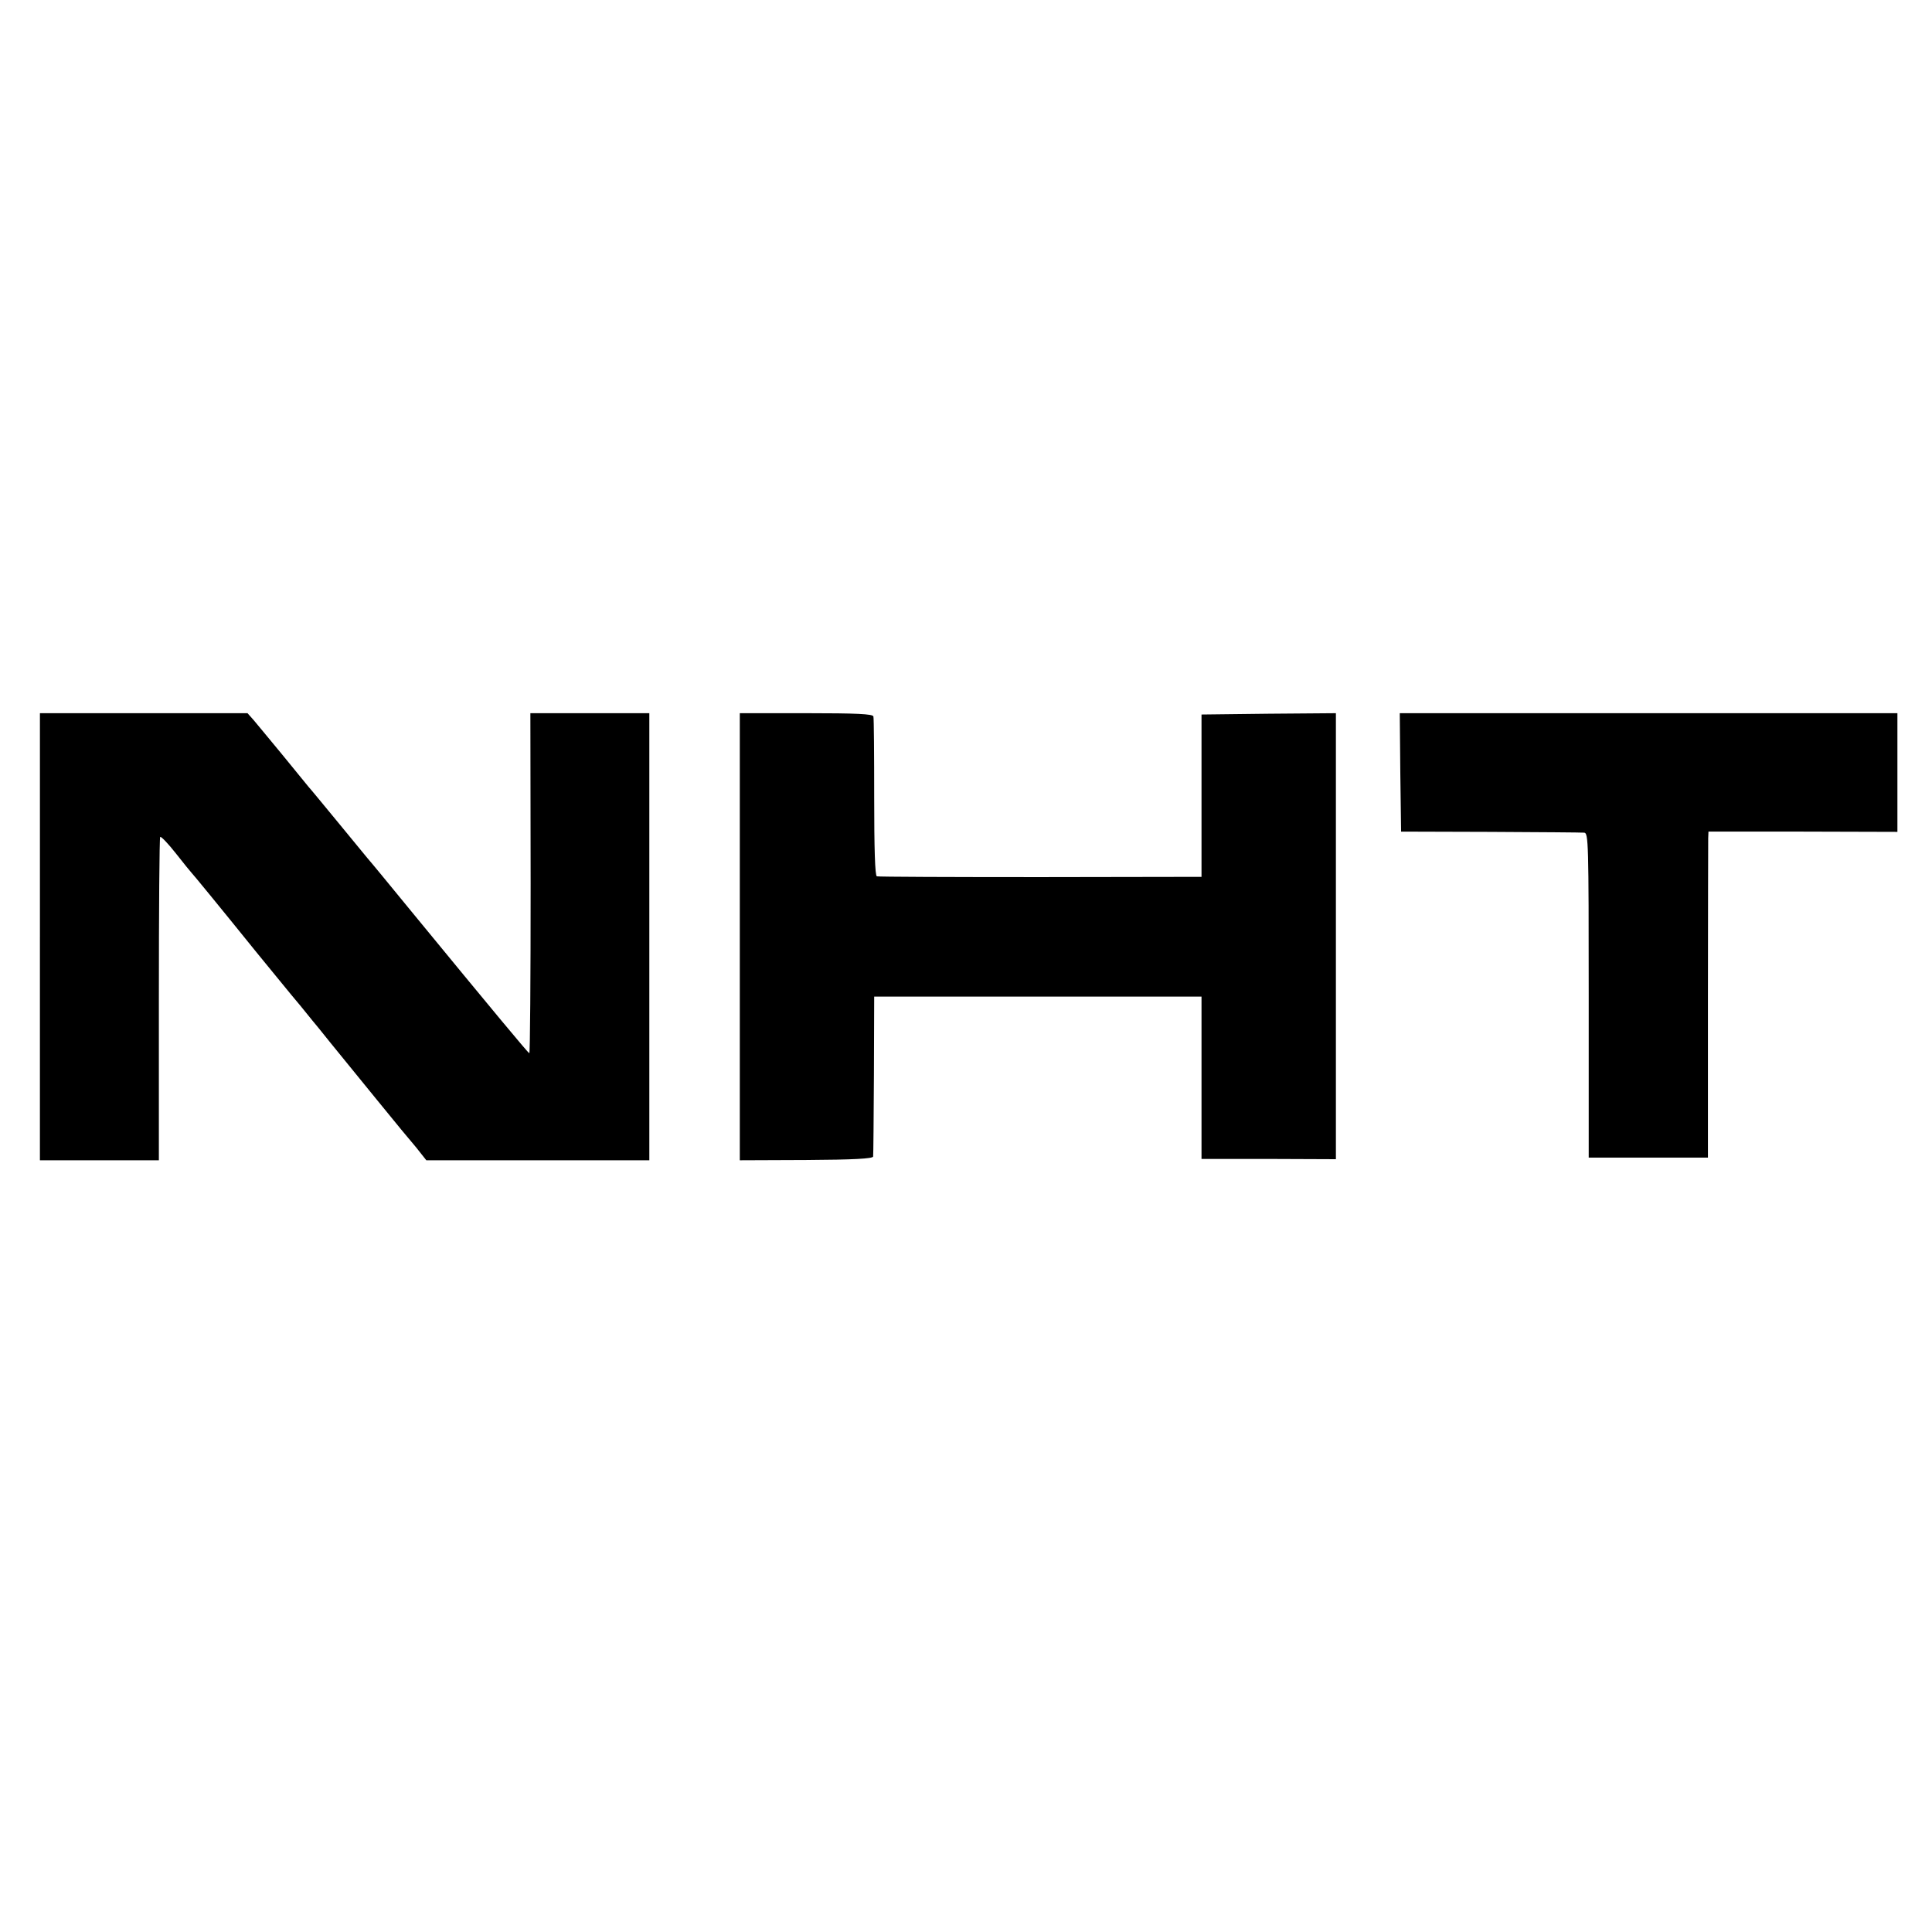
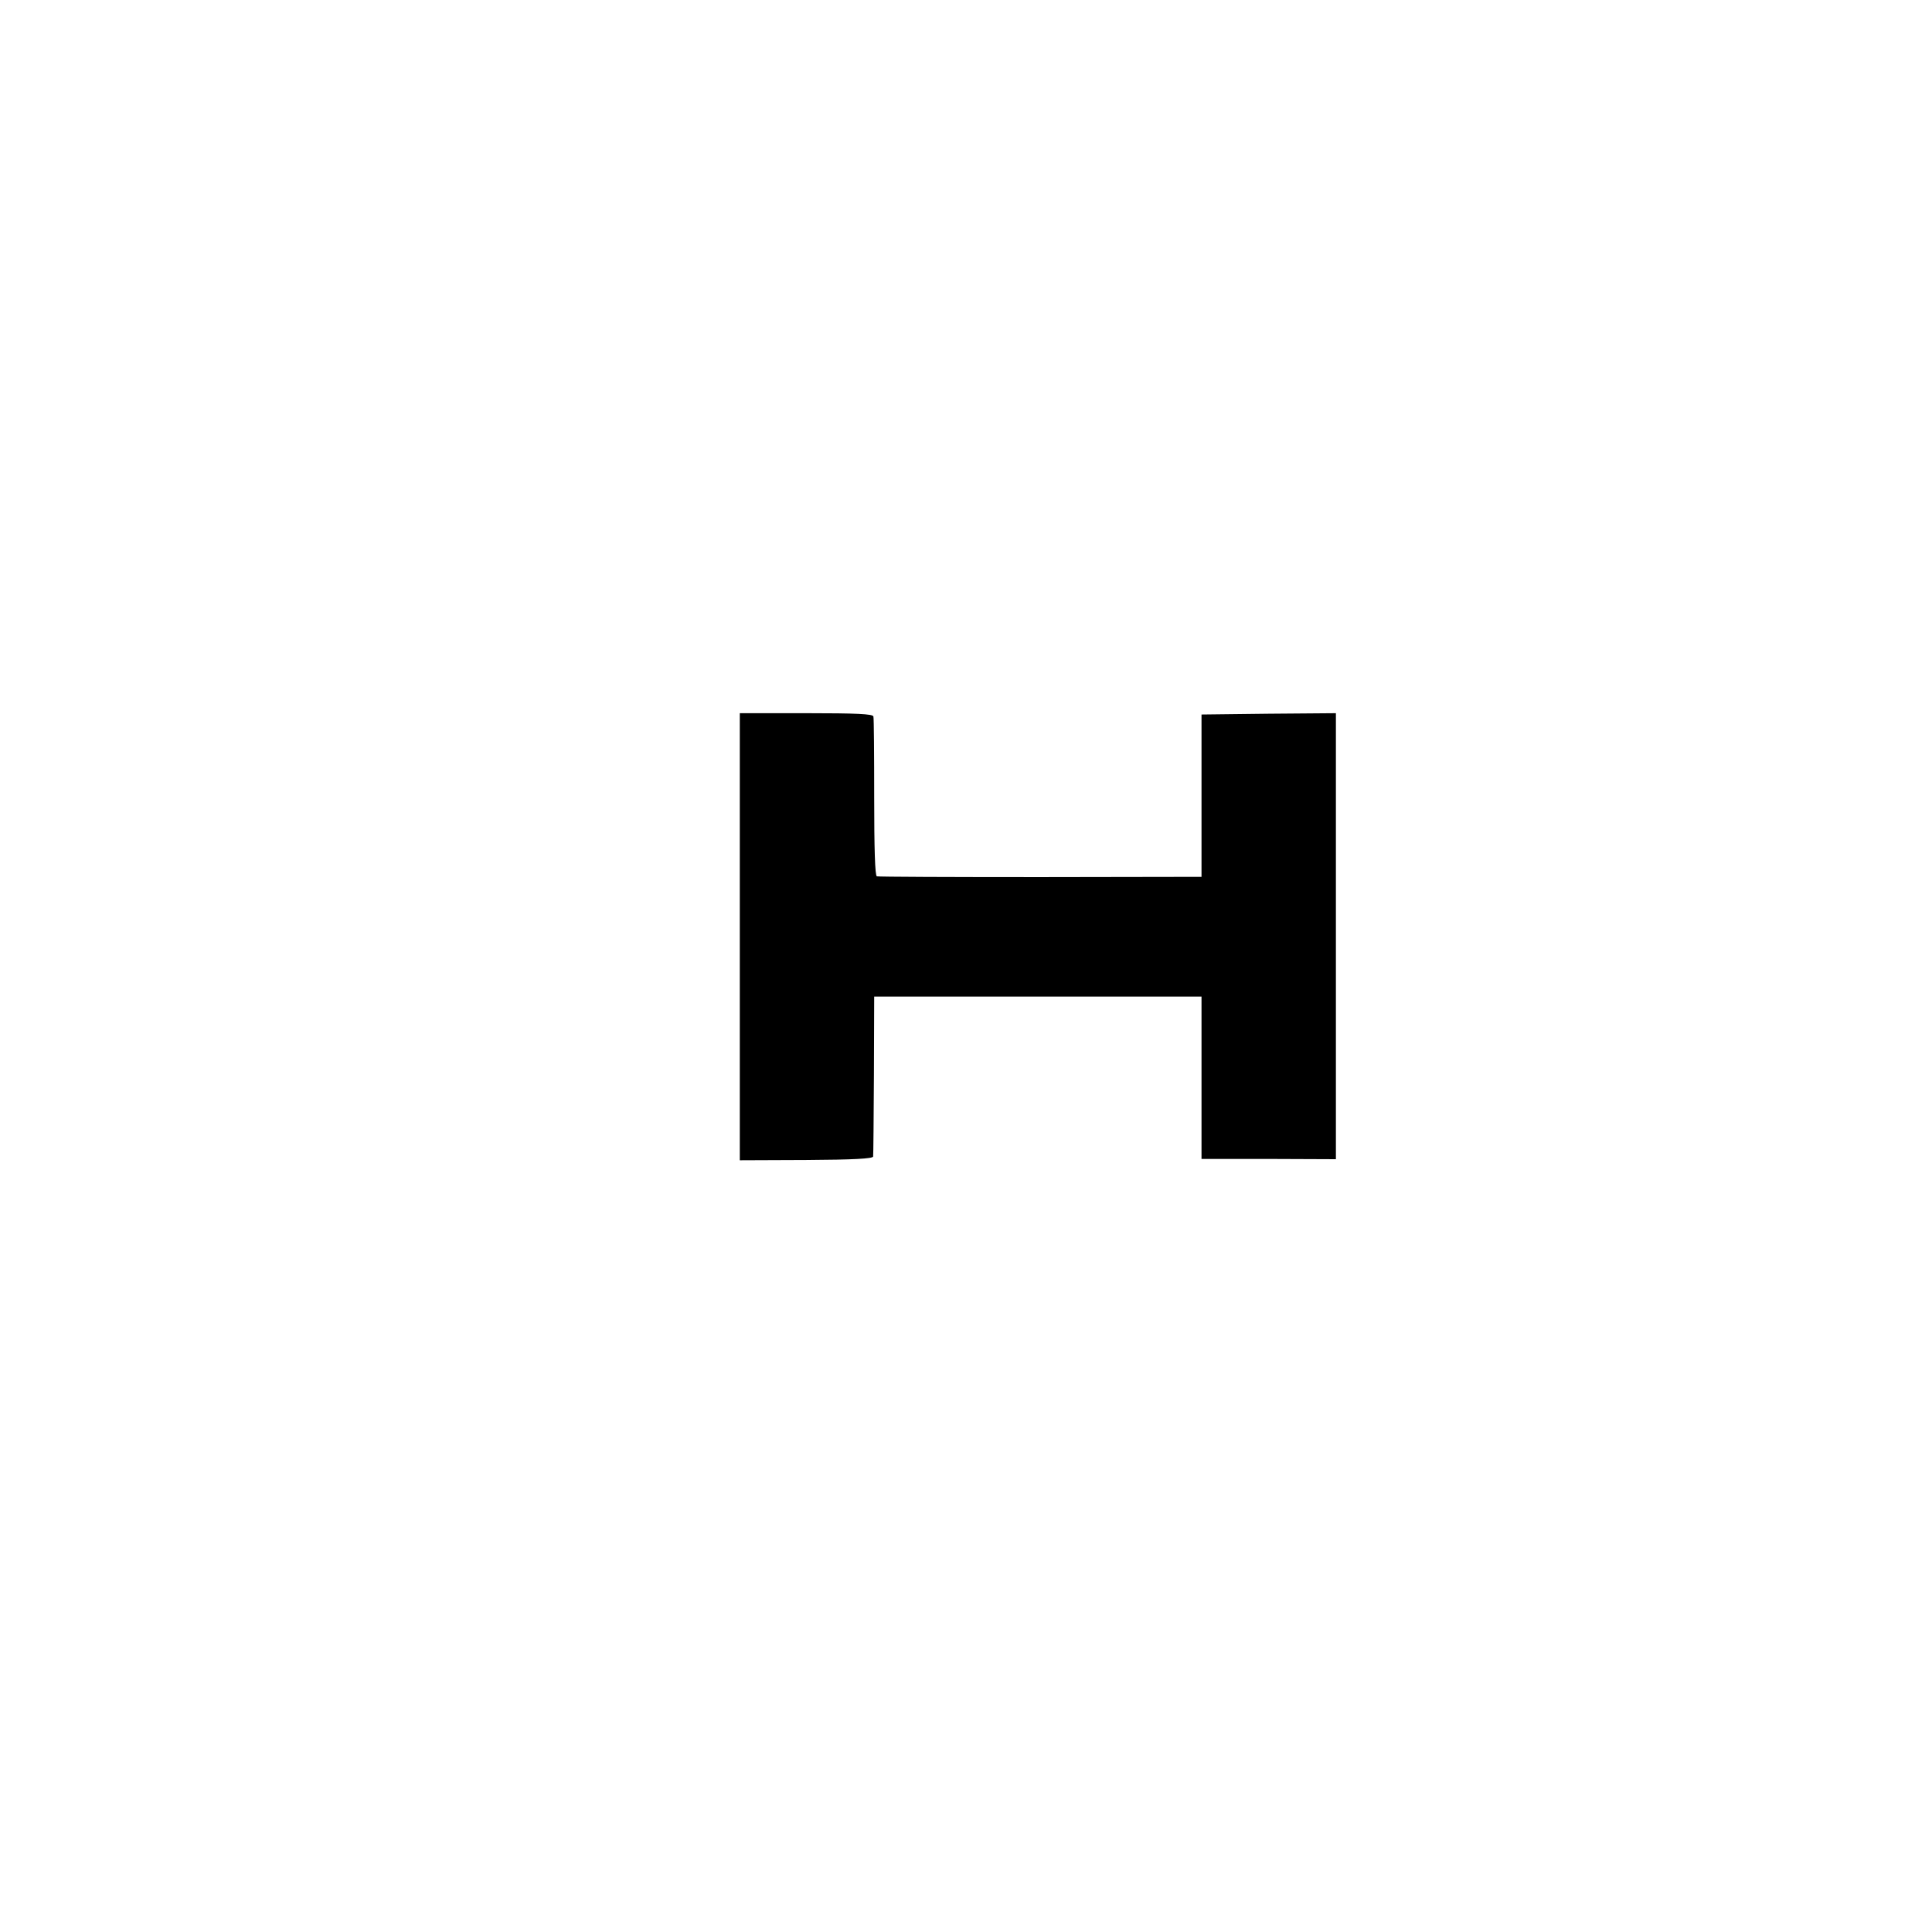
<svg xmlns="http://www.w3.org/2000/svg" version="1.0" width="726pt" height="726pt" viewBox="0 0 726 726" preserveAspectRatio="xMidYMid meet">
  <g transform="translate(0,726) scale(0.1,-0.1)" fill="#000000" stroke="none">
-     <path d="M150 3740 l0 -840 223 0 224 0 0 605 c0 333 2 607 5 610 3 3 30 -25 59 -62 29 -37 56 -70 59 -73 6 -6 94 -113 245 -300 61 -74 119 -146 131 -160 12 -14 47 -56 78 -95 32 -38 62 -77 69 -85 124 -153 252 -309 265 -325 9 -11 34 -41 56 -67 l38 -48 419 0 419 0 0 840 0 840 -224 0 -223 0 1 -640 c0 -352 -2 -639 -5 -638 -6 3 -135 158 -443 533 -81 99 -155 189 -165 200 -9 11 -59 72 -111 135 -52 63 -102 124 -112 135 -9 11 -53 65 -98 120 -45 55 -93 112 -106 128 l-24 27 -390 0 -390 0 0 -840z" />
    <path d="M2780 3740 l0 -840 250 1 c177 1 250 5 251 13 1 6 2 144 3 306 l1 295 615 0 615 0 0 -305 0 -305 253 0 252 -1 0 838 0 838 -252 -2 -253 -3 0 -305 0 -305 -605 -1 c-333 0 -610 1 -615 3 -7 2 -10 106 -10 296 0 160 -1 298 -3 305 -3 9 -63 12 -253 12 l-249 0 0 -840z" />
-     <path d="M5262 4358 l3 -223 335 -1 c184 -1 343 -2 353 -3 16 -1 17 -37 17 -611 l0 -610 224 0 224 0 0 588 c0 323 1 598 1 612 l1 25 355 0 355 -1 0 223 0 223 -935 0 -935 0 2 -222z" />
  </g>
</svg>